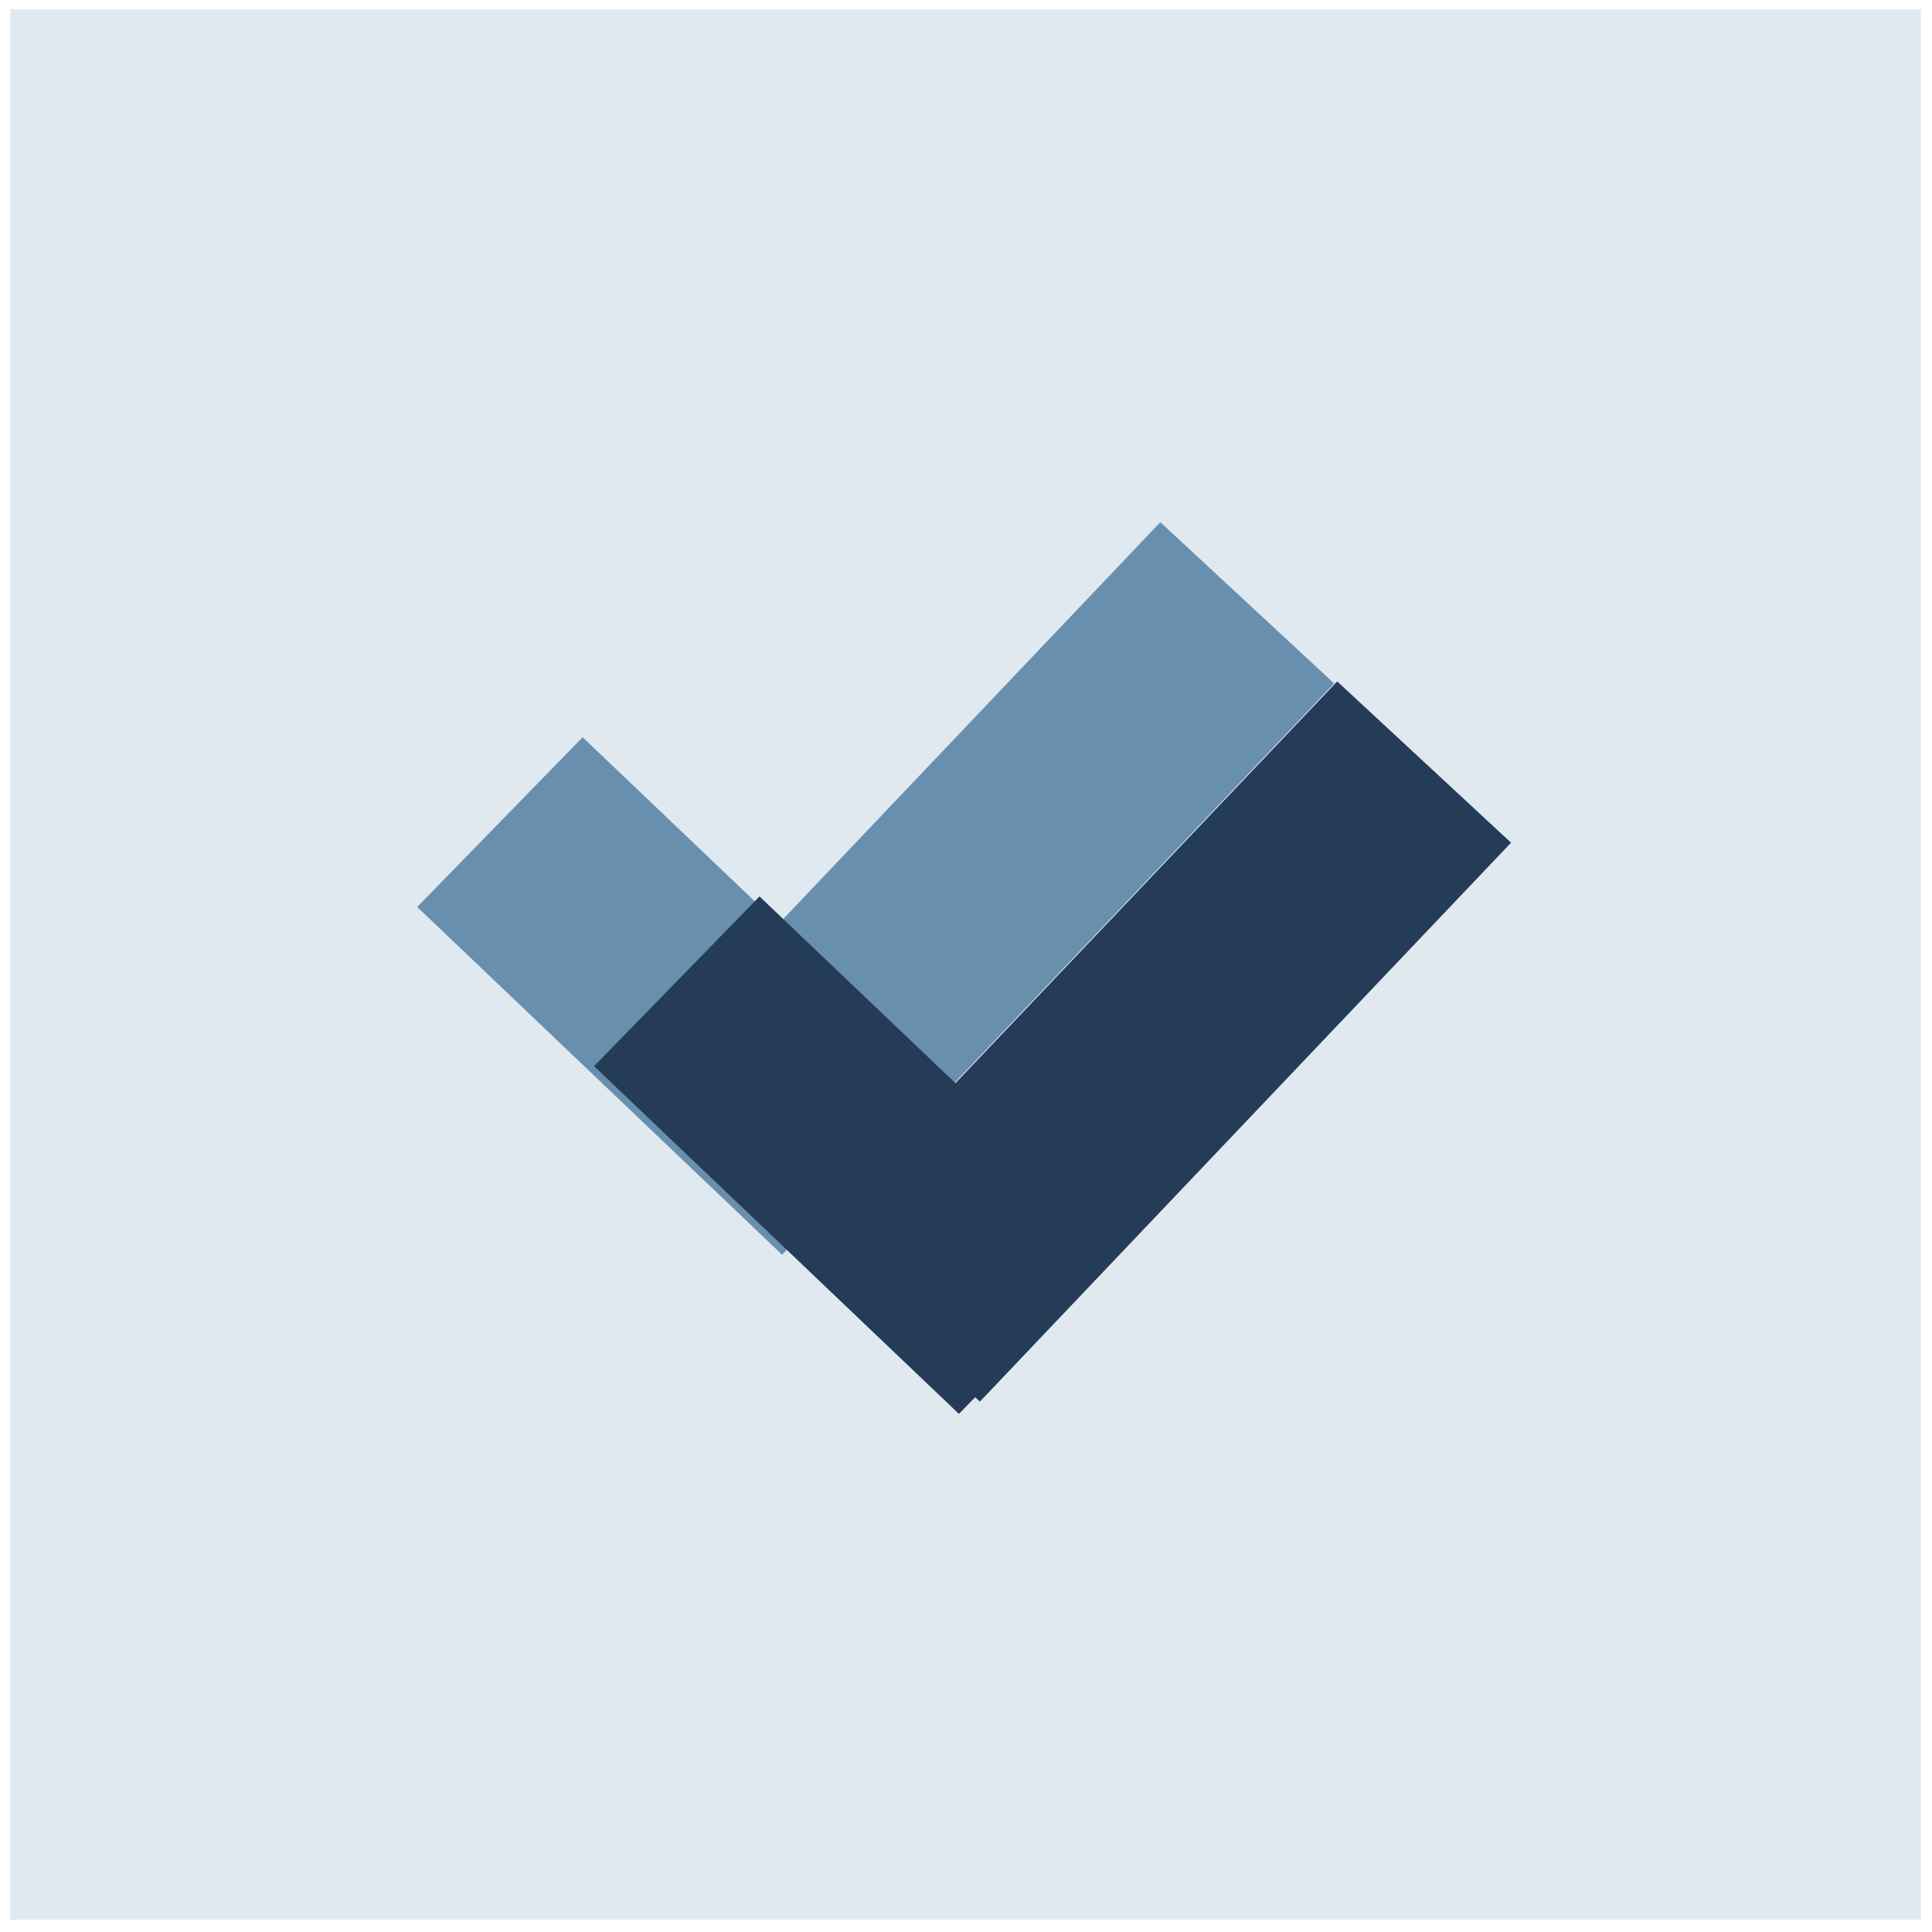
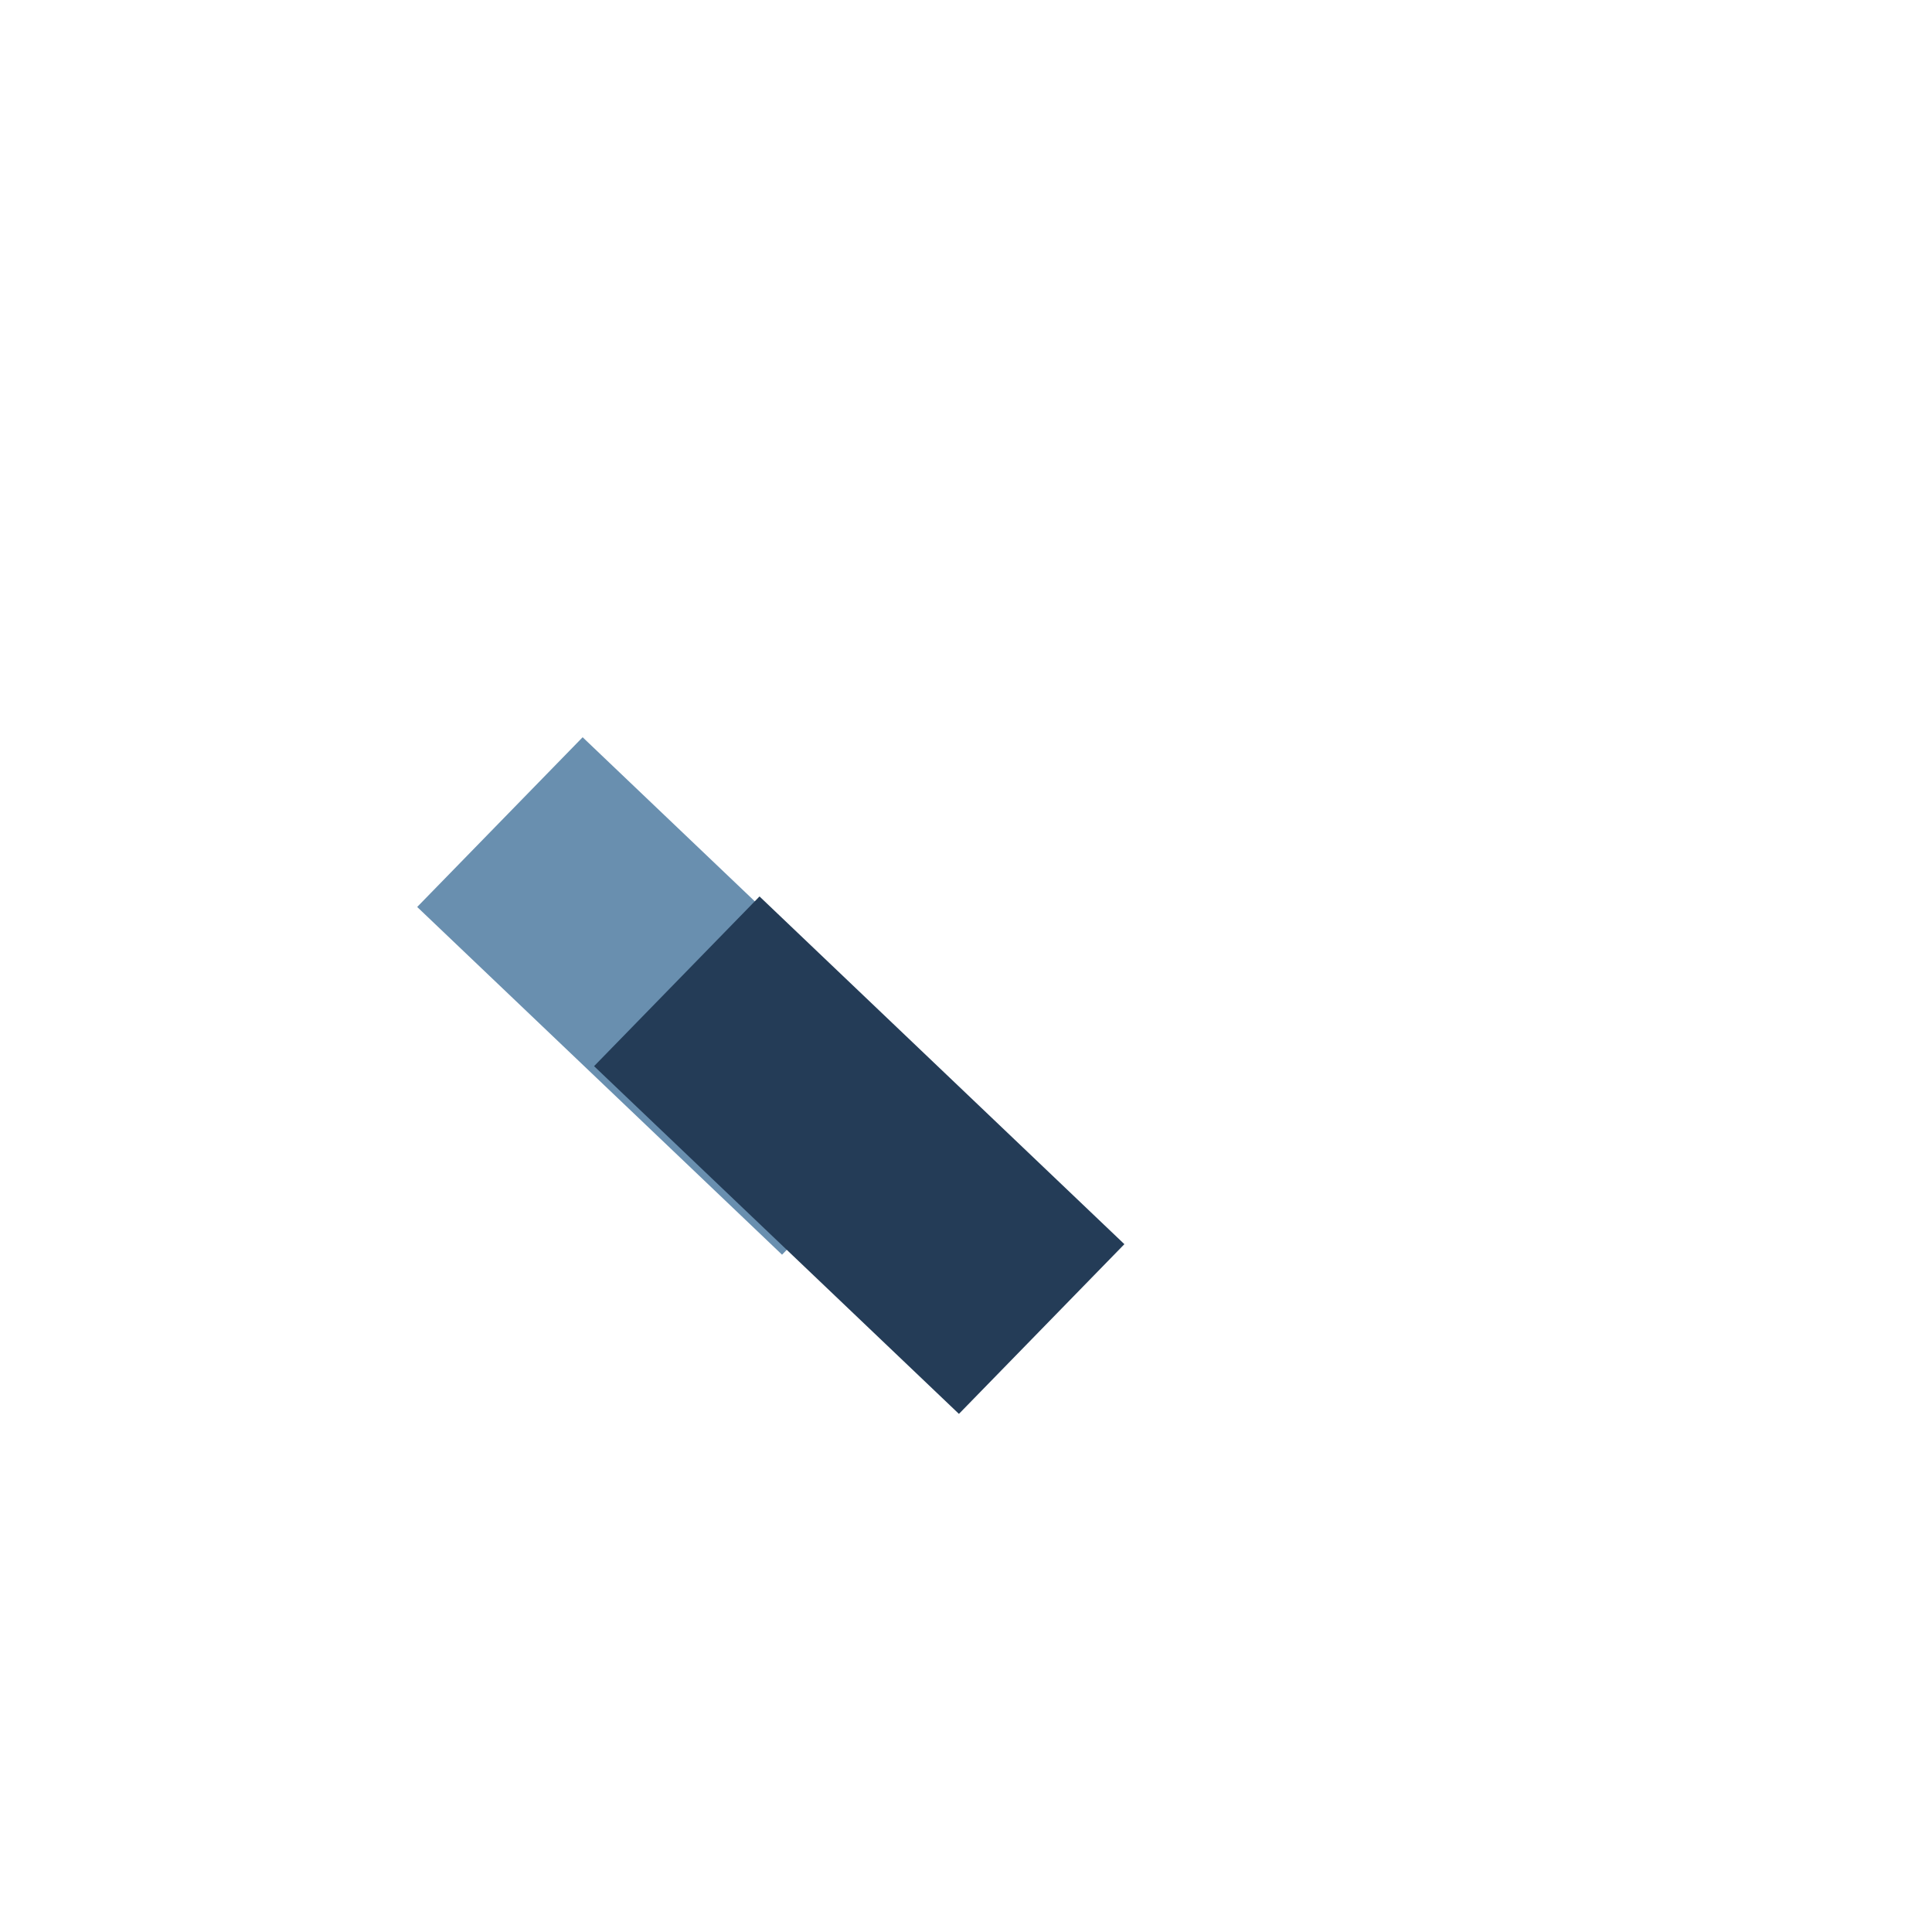
<svg xmlns="http://www.w3.org/2000/svg" width="90" height="90" viewBox="0 0 90 90" fill="none">
-   <rect x="0.48" y="0.426" width="89" height="89" fill="#E1E9F0" />
  <rect width="11.042" height="23.476" transform="matrix(0.698 -0.716 0.724 0.69 19.434 42.25)" fill="#698FAF" />
-   <rect width="11.048" height="35.914" transform="matrix(-0.733 -0.68 -0.689 0.725 62.15 31.838)" fill="#698FAF" />
  <rect width="11.042" height="23.476" transform="matrix(0.698 -0.716 0.724 0.69 27.674 49.666)" fill="#243C57" />
-   <rect width="11.048" height="35.914" transform="matrix(-0.733 -0.68 -0.689 0.725 70.391 39.256)" fill="#243C57" />
</svg>